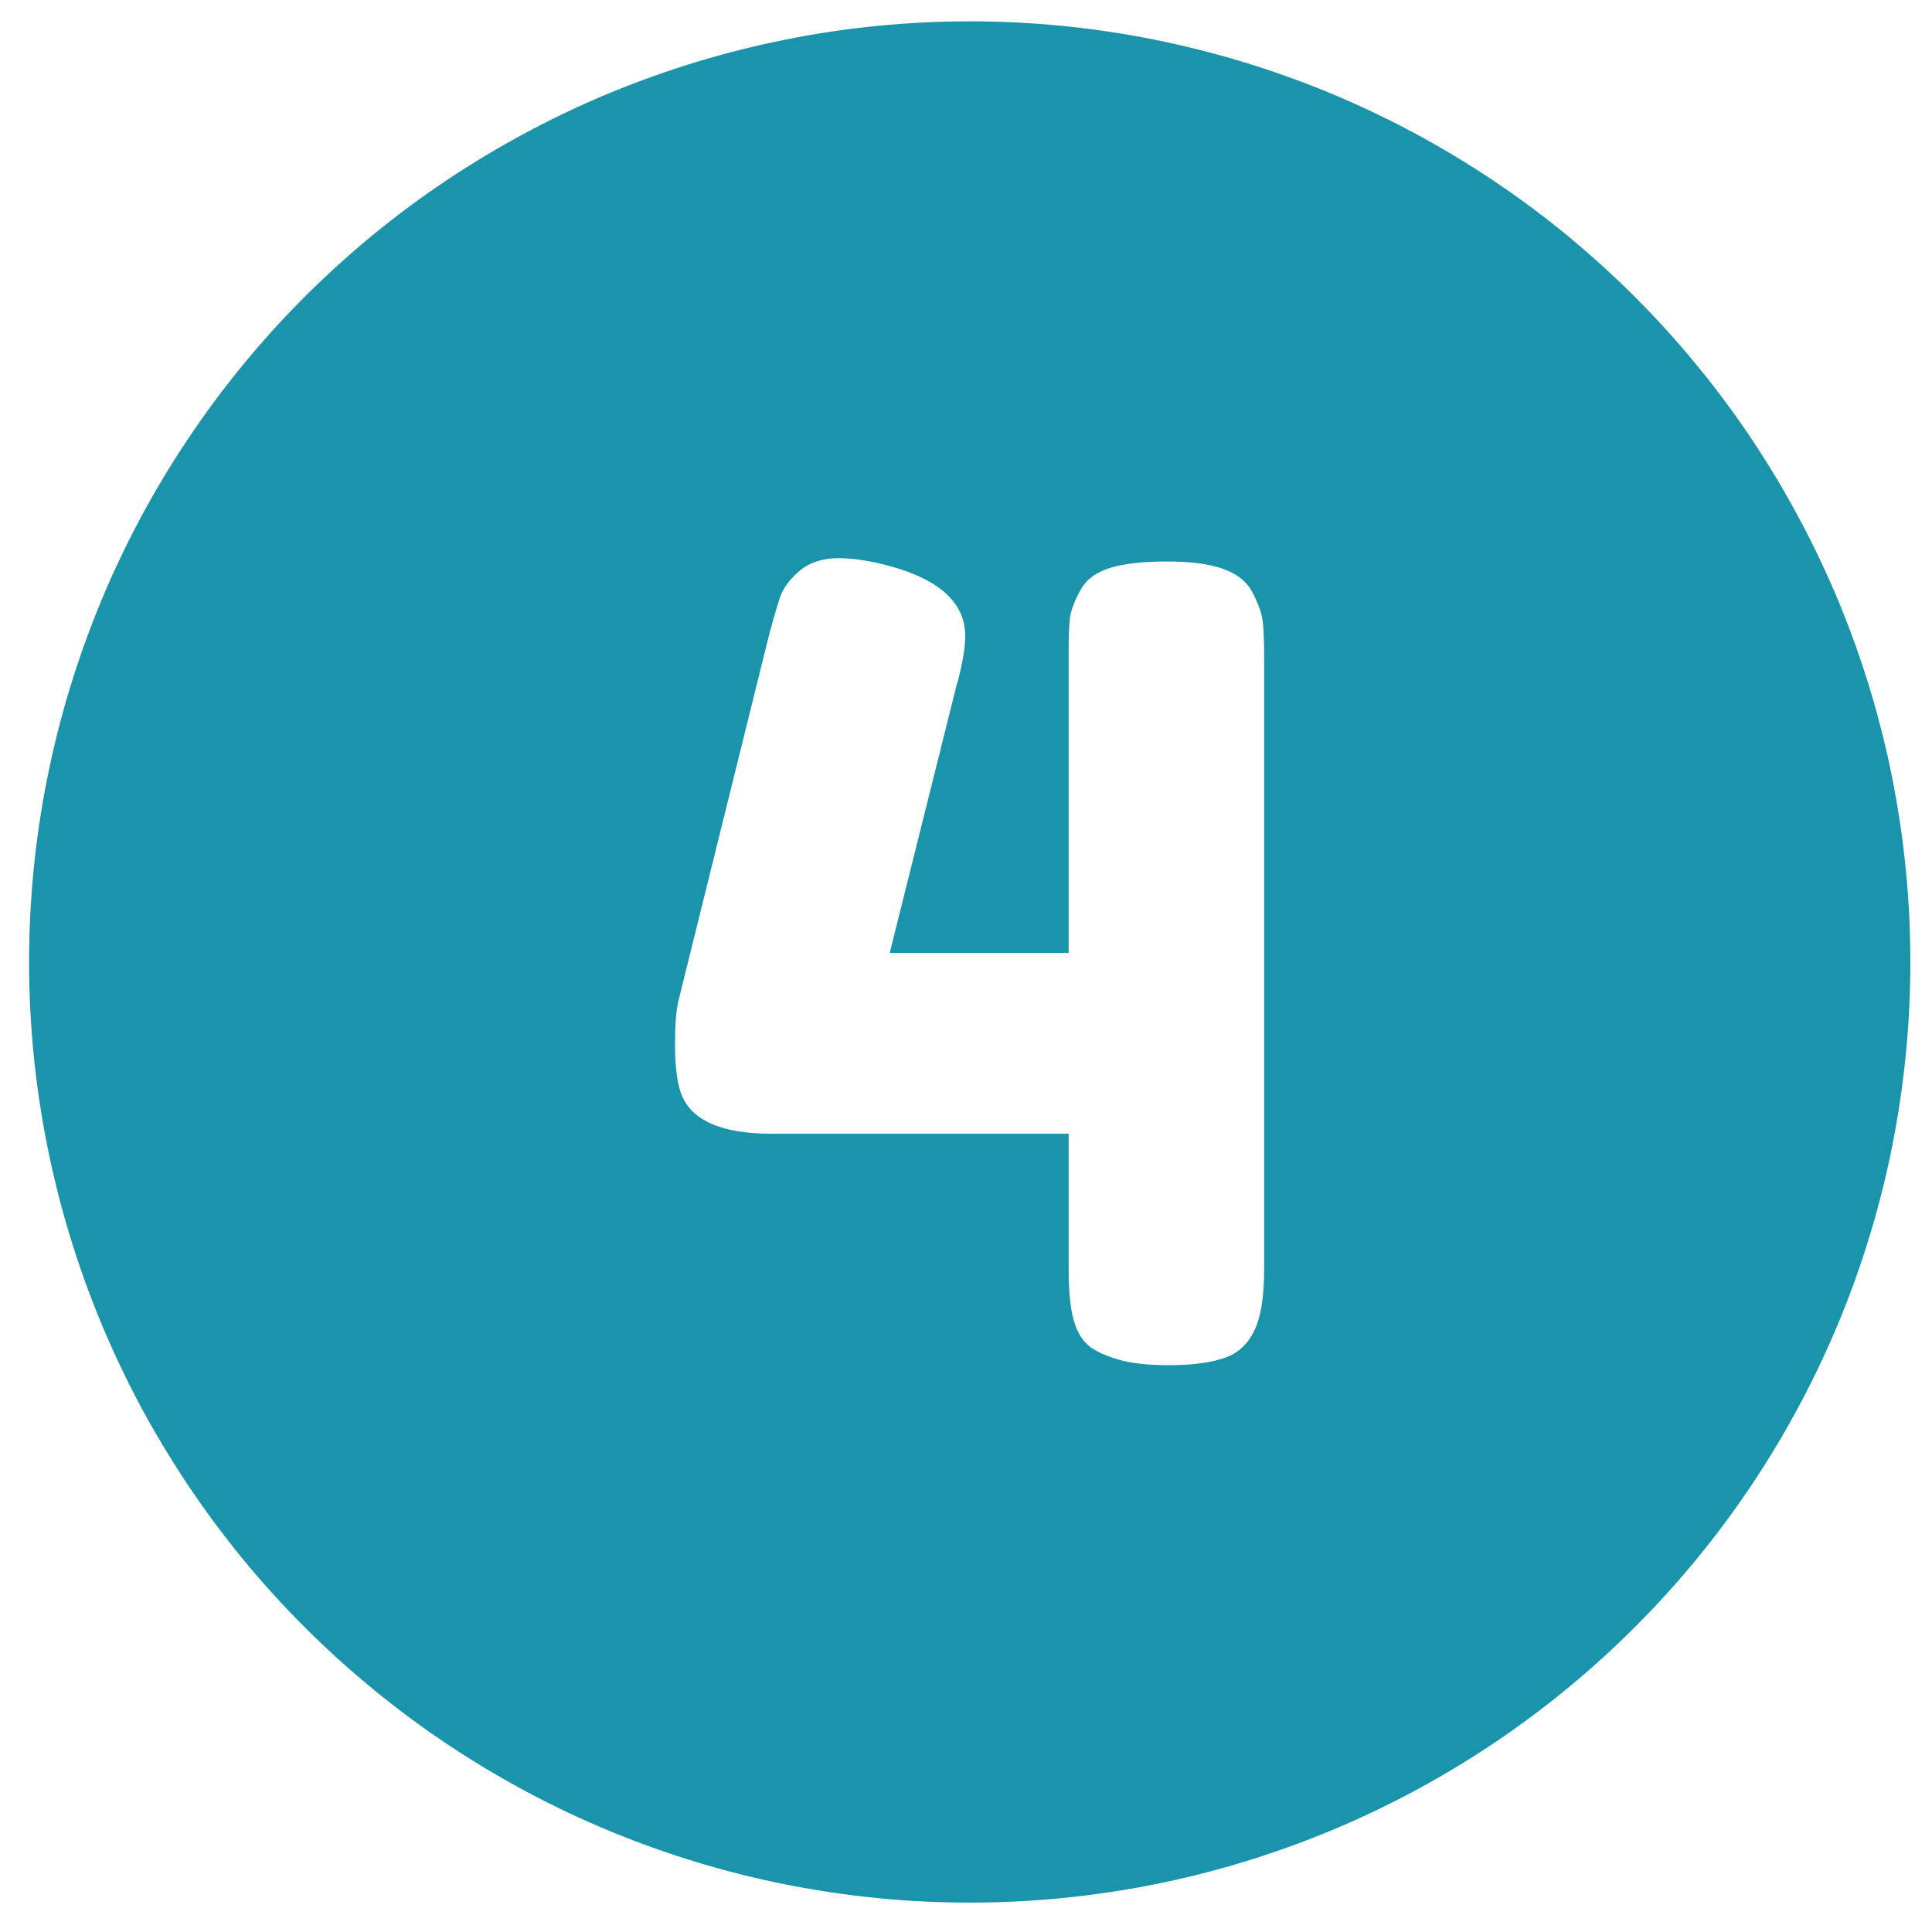
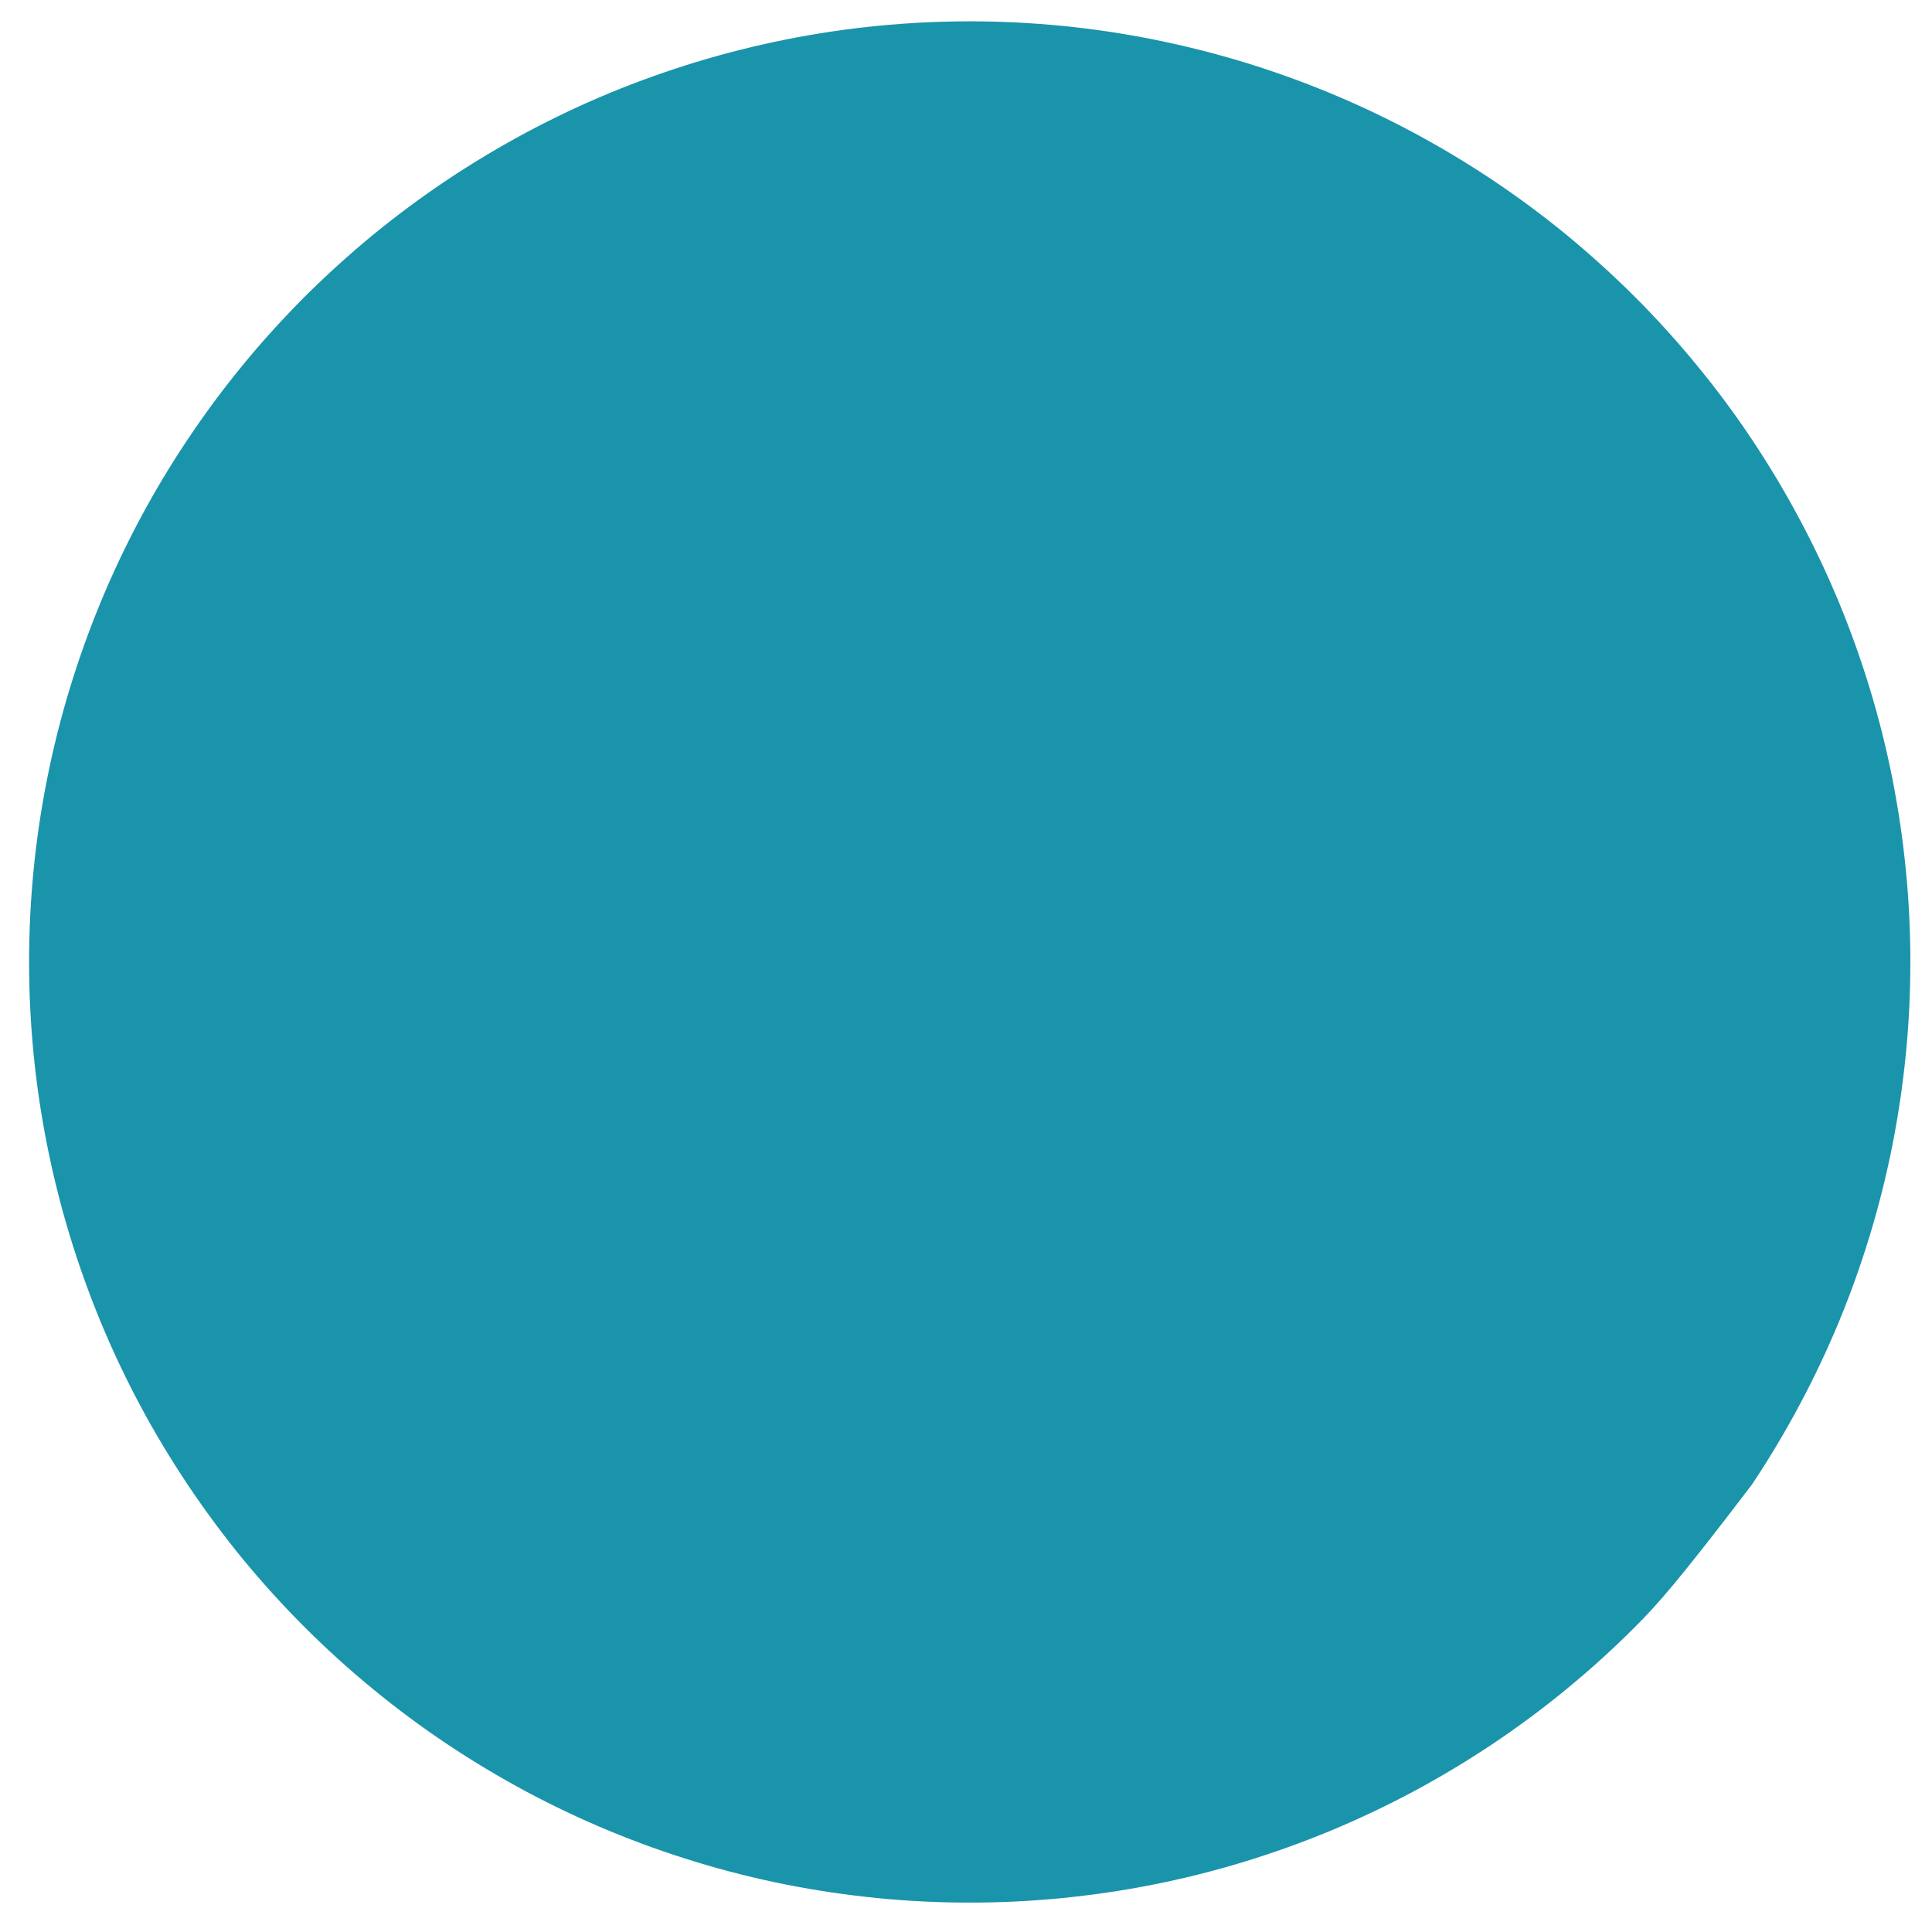
<svg xmlns="http://www.w3.org/2000/svg" width="100" zoomAndPan="magnify" viewBox="0 0 75 75" height="100" preserveAspectRatio="xMidYMid meet">
  <defs>
    <clipPath id="69350ed5df">
      <path d="M 1.012 0.711 L 74.512 0.711 L 74.512 74 L 1.012 74 Z M 1.012 0.711 " />
    </clipPath>
  </defs>
  <g id="e83f7ae48d">
-     <rect x="0" width="75" y="0" height="75" style="fill:#ffffff;fill-opacity:1;stroke:none;" />
-     <rect x="0" width="75" y="0" height="75" style="fill:#ffffff;fill-opacity:1;stroke:none;" />
    <g clip-rule="nonzero" clip-path="url(#69350ed5df)">
-       <path style=" stroke:none;fill-rule:nonzero;fill:#1994ab;fill-opacity:1;" d="M 74.16 37.344 C 74.16 38.543 74.102 39.734 73.984 40.926 C 73.867 42.113 73.691 43.297 73.461 44.469 C 73.227 45.641 72.938 46.801 72.59 47.945 C 72.242 49.09 71.84 50.215 71.383 51.32 C 70.922 52.426 70.414 53.504 69.848 54.559 C 69.285 55.613 68.672 56.637 68.008 57.633 C 67.344 58.625 66.633 59.586 65.871 60.512 C 65.113 61.434 64.312 62.32 63.465 63.164 C 62.621 64.012 61.734 64.812 60.812 65.57 C 59.887 66.332 58.926 67.043 57.934 67.707 C 56.938 68.371 55.914 68.984 54.859 69.551 C 53.805 70.113 52.723 70.625 51.621 71.082 C 50.516 71.539 49.391 71.941 48.246 72.289 C 47.102 72.637 45.941 72.926 44.77 73.16 C 43.598 73.391 42.414 73.566 41.223 73.684 C 40.035 73.801 38.84 73.859 37.645 73.859 C 36.449 73.859 35.258 73.801 34.066 73.684 C 32.875 73.566 31.695 73.391 30.52 73.16 C 29.348 72.926 28.191 72.637 27.047 72.289 C 25.902 71.941 24.777 71.539 23.672 71.082 C 22.566 70.625 21.488 70.113 20.434 69.551 C 19.379 68.984 18.352 68.371 17.359 67.707 C 16.363 67.043 15.406 66.332 14.48 65.57 C 13.555 64.812 12.672 64.012 11.824 63.164 C 10.98 62.32 10.176 61.434 9.418 60.512 C 8.66 59.586 7.949 58.625 7.285 57.633 C 6.621 56.637 6.004 55.613 5.441 54.559 C 4.879 53.504 4.367 52.426 3.91 51.32 C 3.453 50.215 3.051 49.09 2.703 47.945 C 2.355 46.801 2.066 45.641 1.832 44.469 C 1.598 43.297 1.422 42.113 1.305 40.926 C 1.188 39.734 1.129 38.543 1.129 37.344 C 1.129 36.148 1.188 34.957 1.305 33.766 C 1.422 32.574 1.598 31.395 1.832 30.223 C 2.066 29.047 2.355 27.891 2.703 26.746 C 3.051 25.602 3.453 24.477 3.91 23.371 C 4.367 22.266 4.879 21.188 5.441 20.133 C 6.004 19.078 6.621 18.051 7.285 17.059 C 7.949 16.062 8.66 15.105 9.418 14.18 C 10.176 13.254 10.98 12.371 11.824 11.523 C 12.672 10.68 13.555 9.879 14.48 9.117 C 15.406 8.359 16.363 7.648 17.359 6.984 C 18.352 6.32 19.379 5.707 20.434 5.141 C 21.488 4.578 22.566 4.066 23.672 3.609 C 24.777 3.152 25.902 2.75 27.047 2.402 C 28.191 2.055 29.348 1.766 30.52 1.531 C 31.695 1.297 32.875 1.121 34.066 1.004 C 35.258 0.887 36.449 0.828 37.645 0.828 C 38.84 0.828 40.035 0.887 41.223 1.004 C 42.414 1.121 43.598 1.297 44.77 1.531 C 45.941 1.766 47.102 2.055 48.246 2.402 C 49.391 2.75 50.516 3.152 51.621 3.609 C 52.723 4.066 53.805 4.578 54.859 5.141 C 55.914 5.707 56.938 6.32 57.934 6.984 C 58.926 7.648 59.887 8.359 60.812 9.117 C 61.734 9.879 62.621 10.68 63.465 11.523 C 64.312 12.371 65.113 13.254 65.871 14.18 C 66.633 15.105 67.344 16.062 68.008 17.059 C 68.672 18.051 69.285 19.078 69.848 20.133 C 70.414 21.188 70.922 22.266 71.383 23.371 C 71.84 24.477 72.242 25.602 72.59 26.746 C 72.938 27.891 73.227 29.047 73.461 30.223 C 73.691 31.395 73.867 32.574 73.984 33.766 C 74.102 34.957 74.16 36.148 74.16 37.344 Z M 74.16 37.344 " />
+       <path style=" stroke:none;fill-rule:nonzero;fill:#1994ab;fill-opacity:1;" d="M 74.16 37.344 C 74.16 38.543 74.102 39.734 73.984 40.926 C 73.867 42.113 73.691 43.297 73.461 44.469 C 73.227 45.641 72.938 46.801 72.59 47.945 C 72.242 49.09 71.84 50.215 71.383 51.32 C 70.922 52.426 70.414 53.504 69.848 54.559 C 69.285 55.613 68.672 56.637 68.008 57.633 C 65.113 61.434 64.312 62.32 63.465 63.164 C 62.621 64.012 61.734 64.812 60.812 65.57 C 59.887 66.332 58.926 67.043 57.934 67.707 C 56.938 68.371 55.914 68.984 54.859 69.551 C 53.805 70.113 52.723 70.625 51.621 71.082 C 50.516 71.539 49.391 71.941 48.246 72.289 C 47.102 72.637 45.941 72.926 44.77 73.16 C 43.598 73.391 42.414 73.566 41.223 73.684 C 40.035 73.801 38.84 73.859 37.645 73.859 C 36.449 73.859 35.258 73.801 34.066 73.684 C 32.875 73.566 31.695 73.391 30.52 73.16 C 29.348 72.926 28.191 72.637 27.047 72.289 C 25.902 71.941 24.777 71.539 23.672 71.082 C 22.566 70.625 21.488 70.113 20.434 69.551 C 19.379 68.984 18.352 68.371 17.359 67.707 C 16.363 67.043 15.406 66.332 14.48 65.57 C 13.555 64.812 12.672 64.012 11.824 63.164 C 10.98 62.32 10.176 61.434 9.418 60.512 C 8.66 59.586 7.949 58.625 7.285 57.633 C 6.621 56.637 6.004 55.613 5.441 54.559 C 4.879 53.504 4.367 52.426 3.91 51.32 C 3.453 50.215 3.051 49.09 2.703 47.945 C 2.355 46.801 2.066 45.641 1.832 44.469 C 1.598 43.297 1.422 42.113 1.305 40.926 C 1.188 39.734 1.129 38.543 1.129 37.344 C 1.129 36.148 1.188 34.957 1.305 33.766 C 1.422 32.574 1.598 31.395 1.832 30.223 C 2.066 29.047 2.355 27.891 2.703 26.746 C 3.051 25.602 3.453 24.477 3.91 23.371 C 4.367 22.266 4.879 21.188 5.441 20.133 C 6.004 19.078 6.621 18.051 7.285 17.059 C 7.949 16.062 8.66 15.105 9.418 14.18 C 10.176 13.254 10.98 12.371 11.824 11.523 C 12.672 10.68 13.555 9.879 14.48 9.117 C 15.406 8.359 16.363 7.648 17.359 6.984 C 18.352 6.32 19.379 5.707 20.434 5.141 C 21.488 4.578 22.566 4.066 23.672 3.609 C 24.777 3.152 25.902 2.75 27.047 2.402 C 28.191 2.055 29.348 1.766 30.52 1.531 C 31.695 1.297 32.875 1.121 34.066 1.004 C 35.258 0.887 36.449 0.828 37.645 0.828 C 38.84 0.828 40.035 0.887 41.223 1.004 C 42.414 1.121 43.598 1.297 44.77 1.531 C 45.941 1.766 47.102 2.055 48.246 2.402 C 49.391 2.75 50.516 3.152 51.621 3.609 C 52.723 4.066 53.805 4.578 54.859 5.141 C 55.914 5.707 56.938 6.32 57.934 6.984 C 58.926 7.648 59.887 8.359 60.812 9.117 C 61.734 9.879 62.621 10.68 63.465 11.523 C 64.312 12.371 65.113 13.254 65.871 14.18 C 66.633 15.105 67.344 16.062 68.008 17.059 C 68.672 18.051 69.285 19.078 69.848 20.133 C 70.414 21.188 70.922 22.266 71.383 23.371 C 71.84 24.477 72.242 25.602 72.59 26.746 C 72.938 27.891 73.227 29.047 73.461 30.223 C 73.691 31.395 73.867 32.574 73.984 33.766 C 74.102 34.957 74.16 36.148 74.16 37.344 Z M 74.16 37.344 " />
    </g>
-     <path style=" stroke:none;fill-rule:nonzero;fill:#ffffff;fill-opacity:1;" d="M 41.969 22.867 C 42.188 22.473 42.582 22.195 43.141 22.031 C 43.695 21.871 44.414 21.797 45.309 21.797 C 46.203 21.797 46.922 21.887 47.465 22.078 C 48.004 22.266 48.387 22.559 48.605 22.969 C 48.824 23.383 48.973 23.762 49.016 24.098 C 49.059 24.438 49.074 24.934 49.074 25.594 L 49.074 49.258 C 49.074 50.371 48.941 51.18 48.664 51.707 C 48.402 52.234 47.992 52.586 47.434 52.746 C 46.875 52.922 46.188 52.996 45.367 52.996 C 44.547 52.996 43.887 52.922 43.402 52.773 C 42.922 52.629 42.555 52.469 42.289 52.262 C 42.043 52.059 41.852 51.777 41.734 51.414 C 41.559 50.93 41.484 50.195 41.484 49.199 L 41.484 44.012 L 29.953 44.012 C 27.961 44.012 26.789 43.469 26.422 42.402 C 26.273 41.945 26.203 41.332 26.203 40.57 C 26.203 39.809 26.246 39.234 26.332 38.871 L 29.863 24.613 C 30.039 23.953 30.188 23.469 30.305 23.117 C 30.438 22.781 30.684 22.457 31.066 22.137 C 31.445 21.828 31.945 21.668 32.531 21.668 C 33.117 21.668 33.777 21.77 34.496 21.961 C 36.488 22.5 37.469 23.41 37.469 24.684 C 37.469 25.141 37.367 25.738 37.176 26.473 C 37.148 26.531 37.133 26.574 37.133 26.605 L 34.539 36.992 L 41.484 36.992 L 41.484 25.375 C 41.484 24.715 41.5 24.246 41.543 23.922 C 41.602 23.629 41.734 23.262 41.969 22.867 Z M 41.969 22.867 " />
  </g>
</svg>